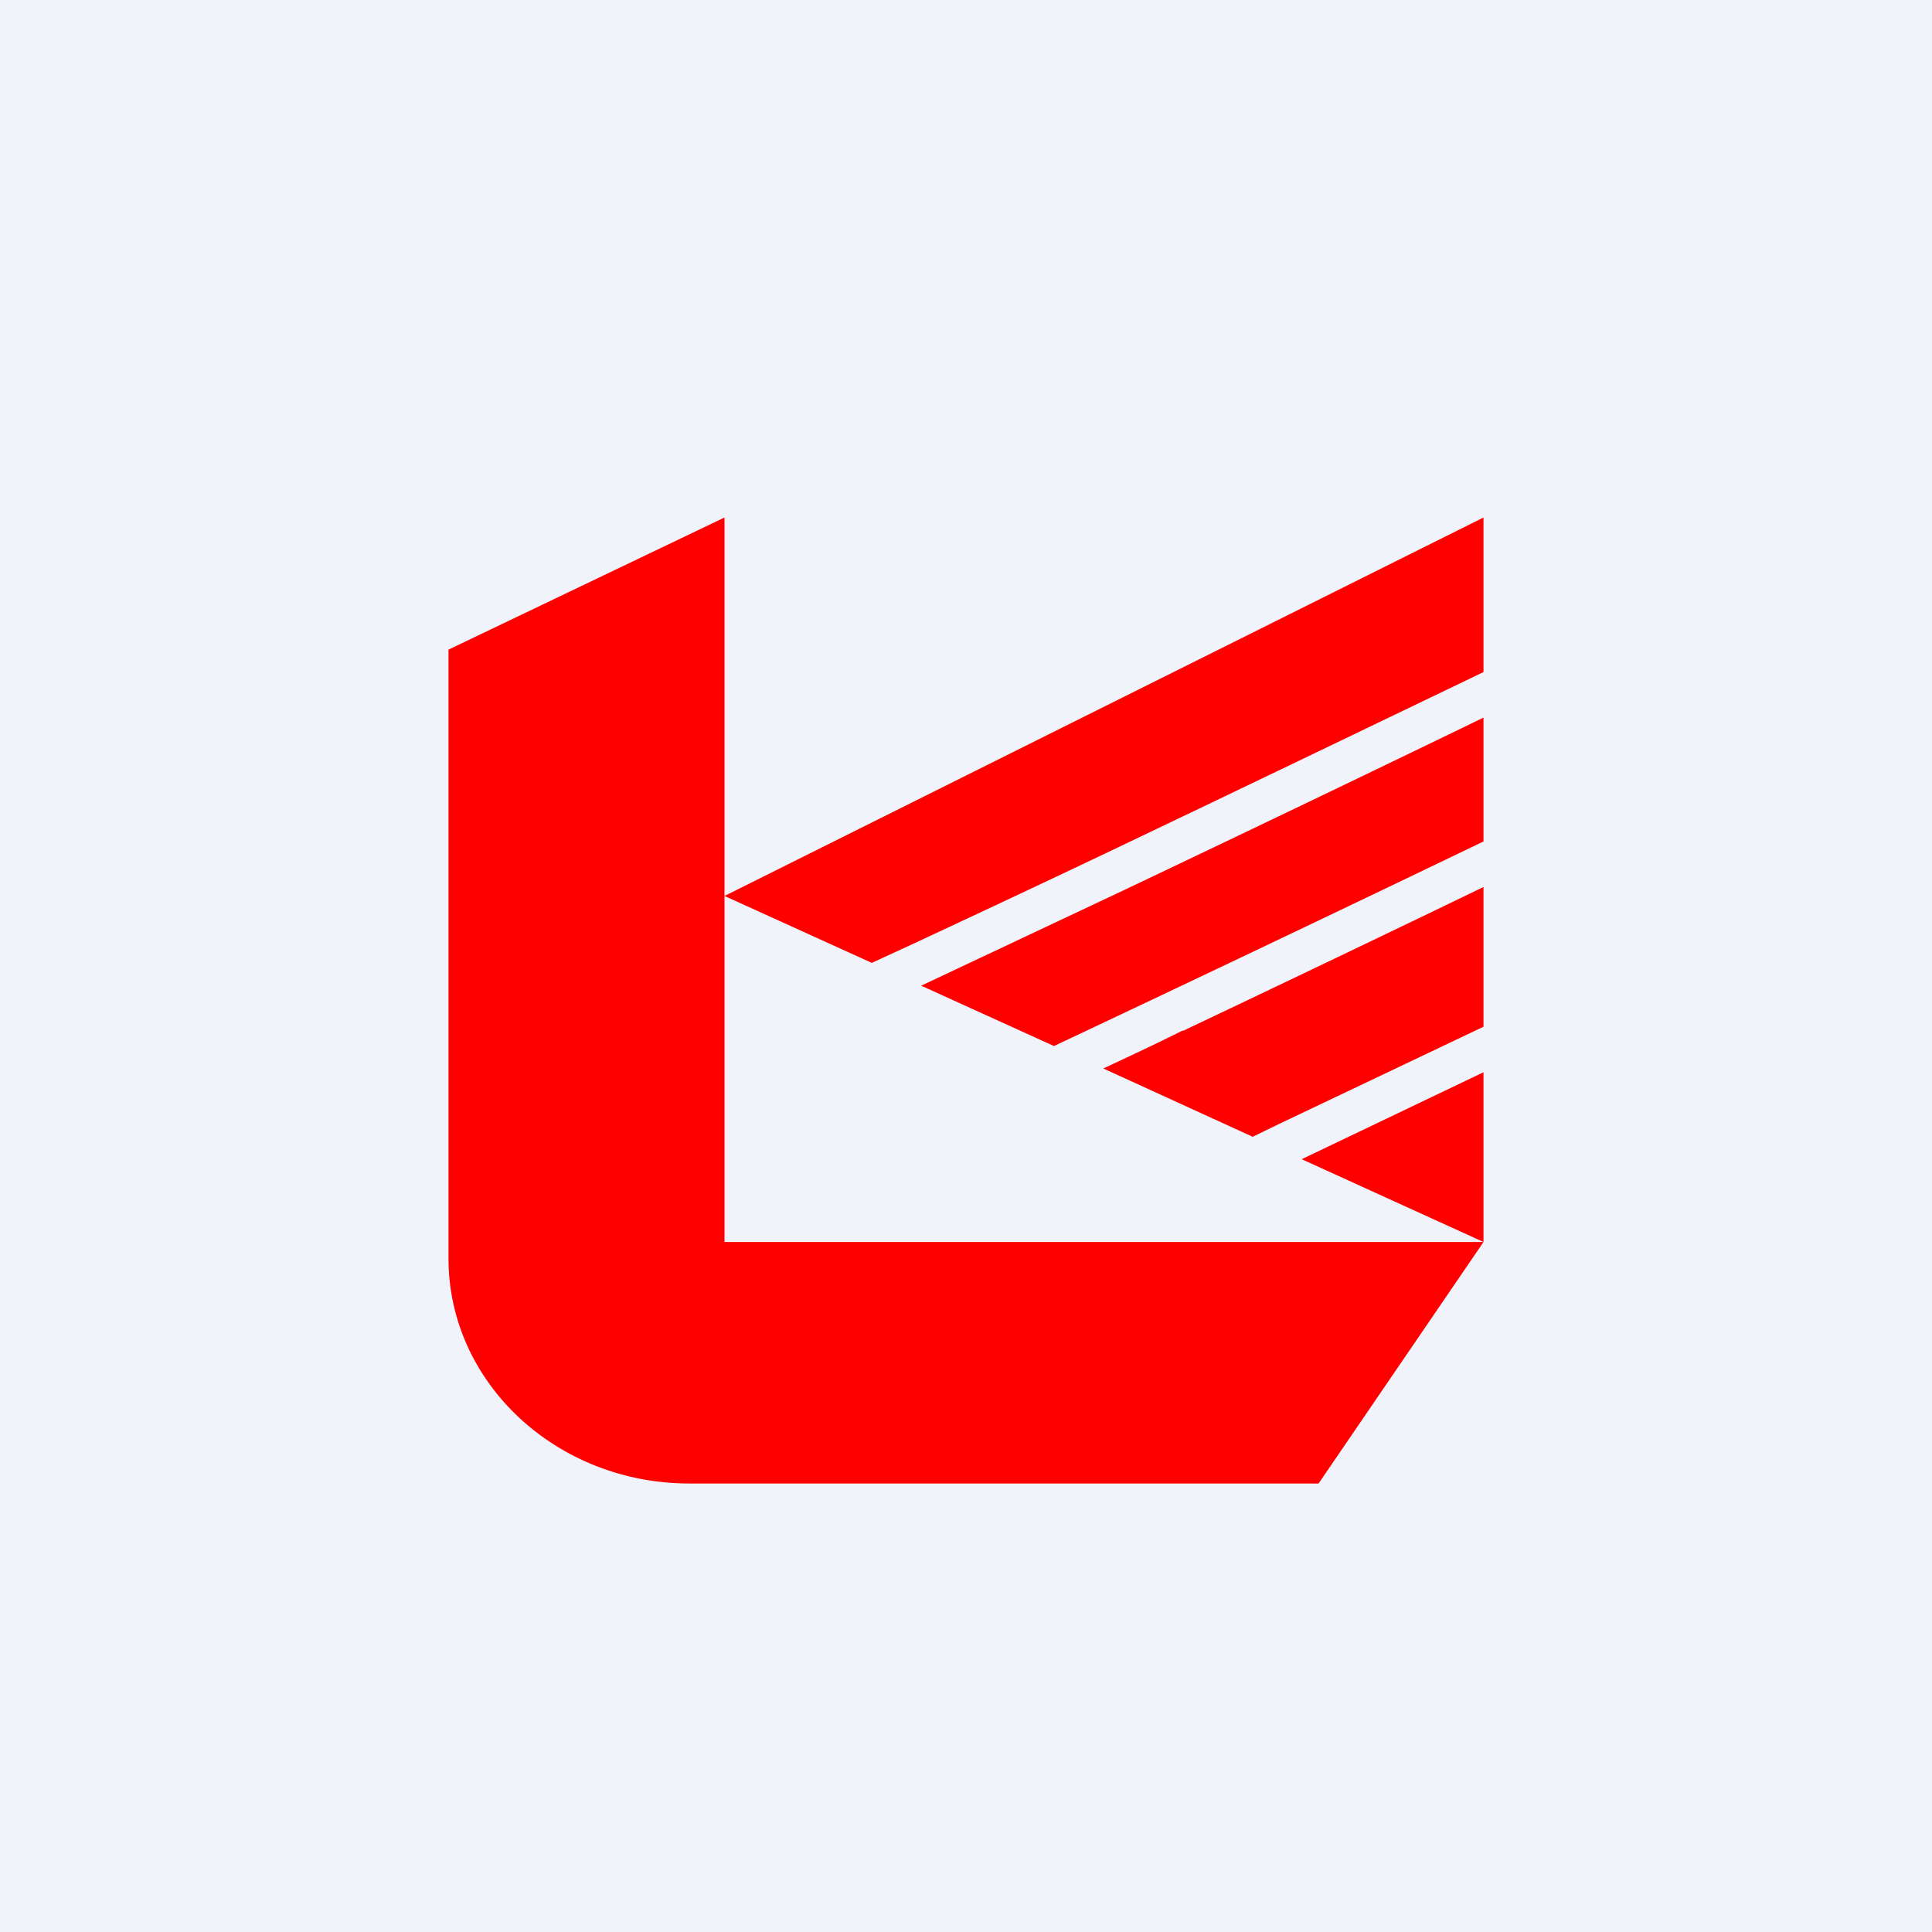
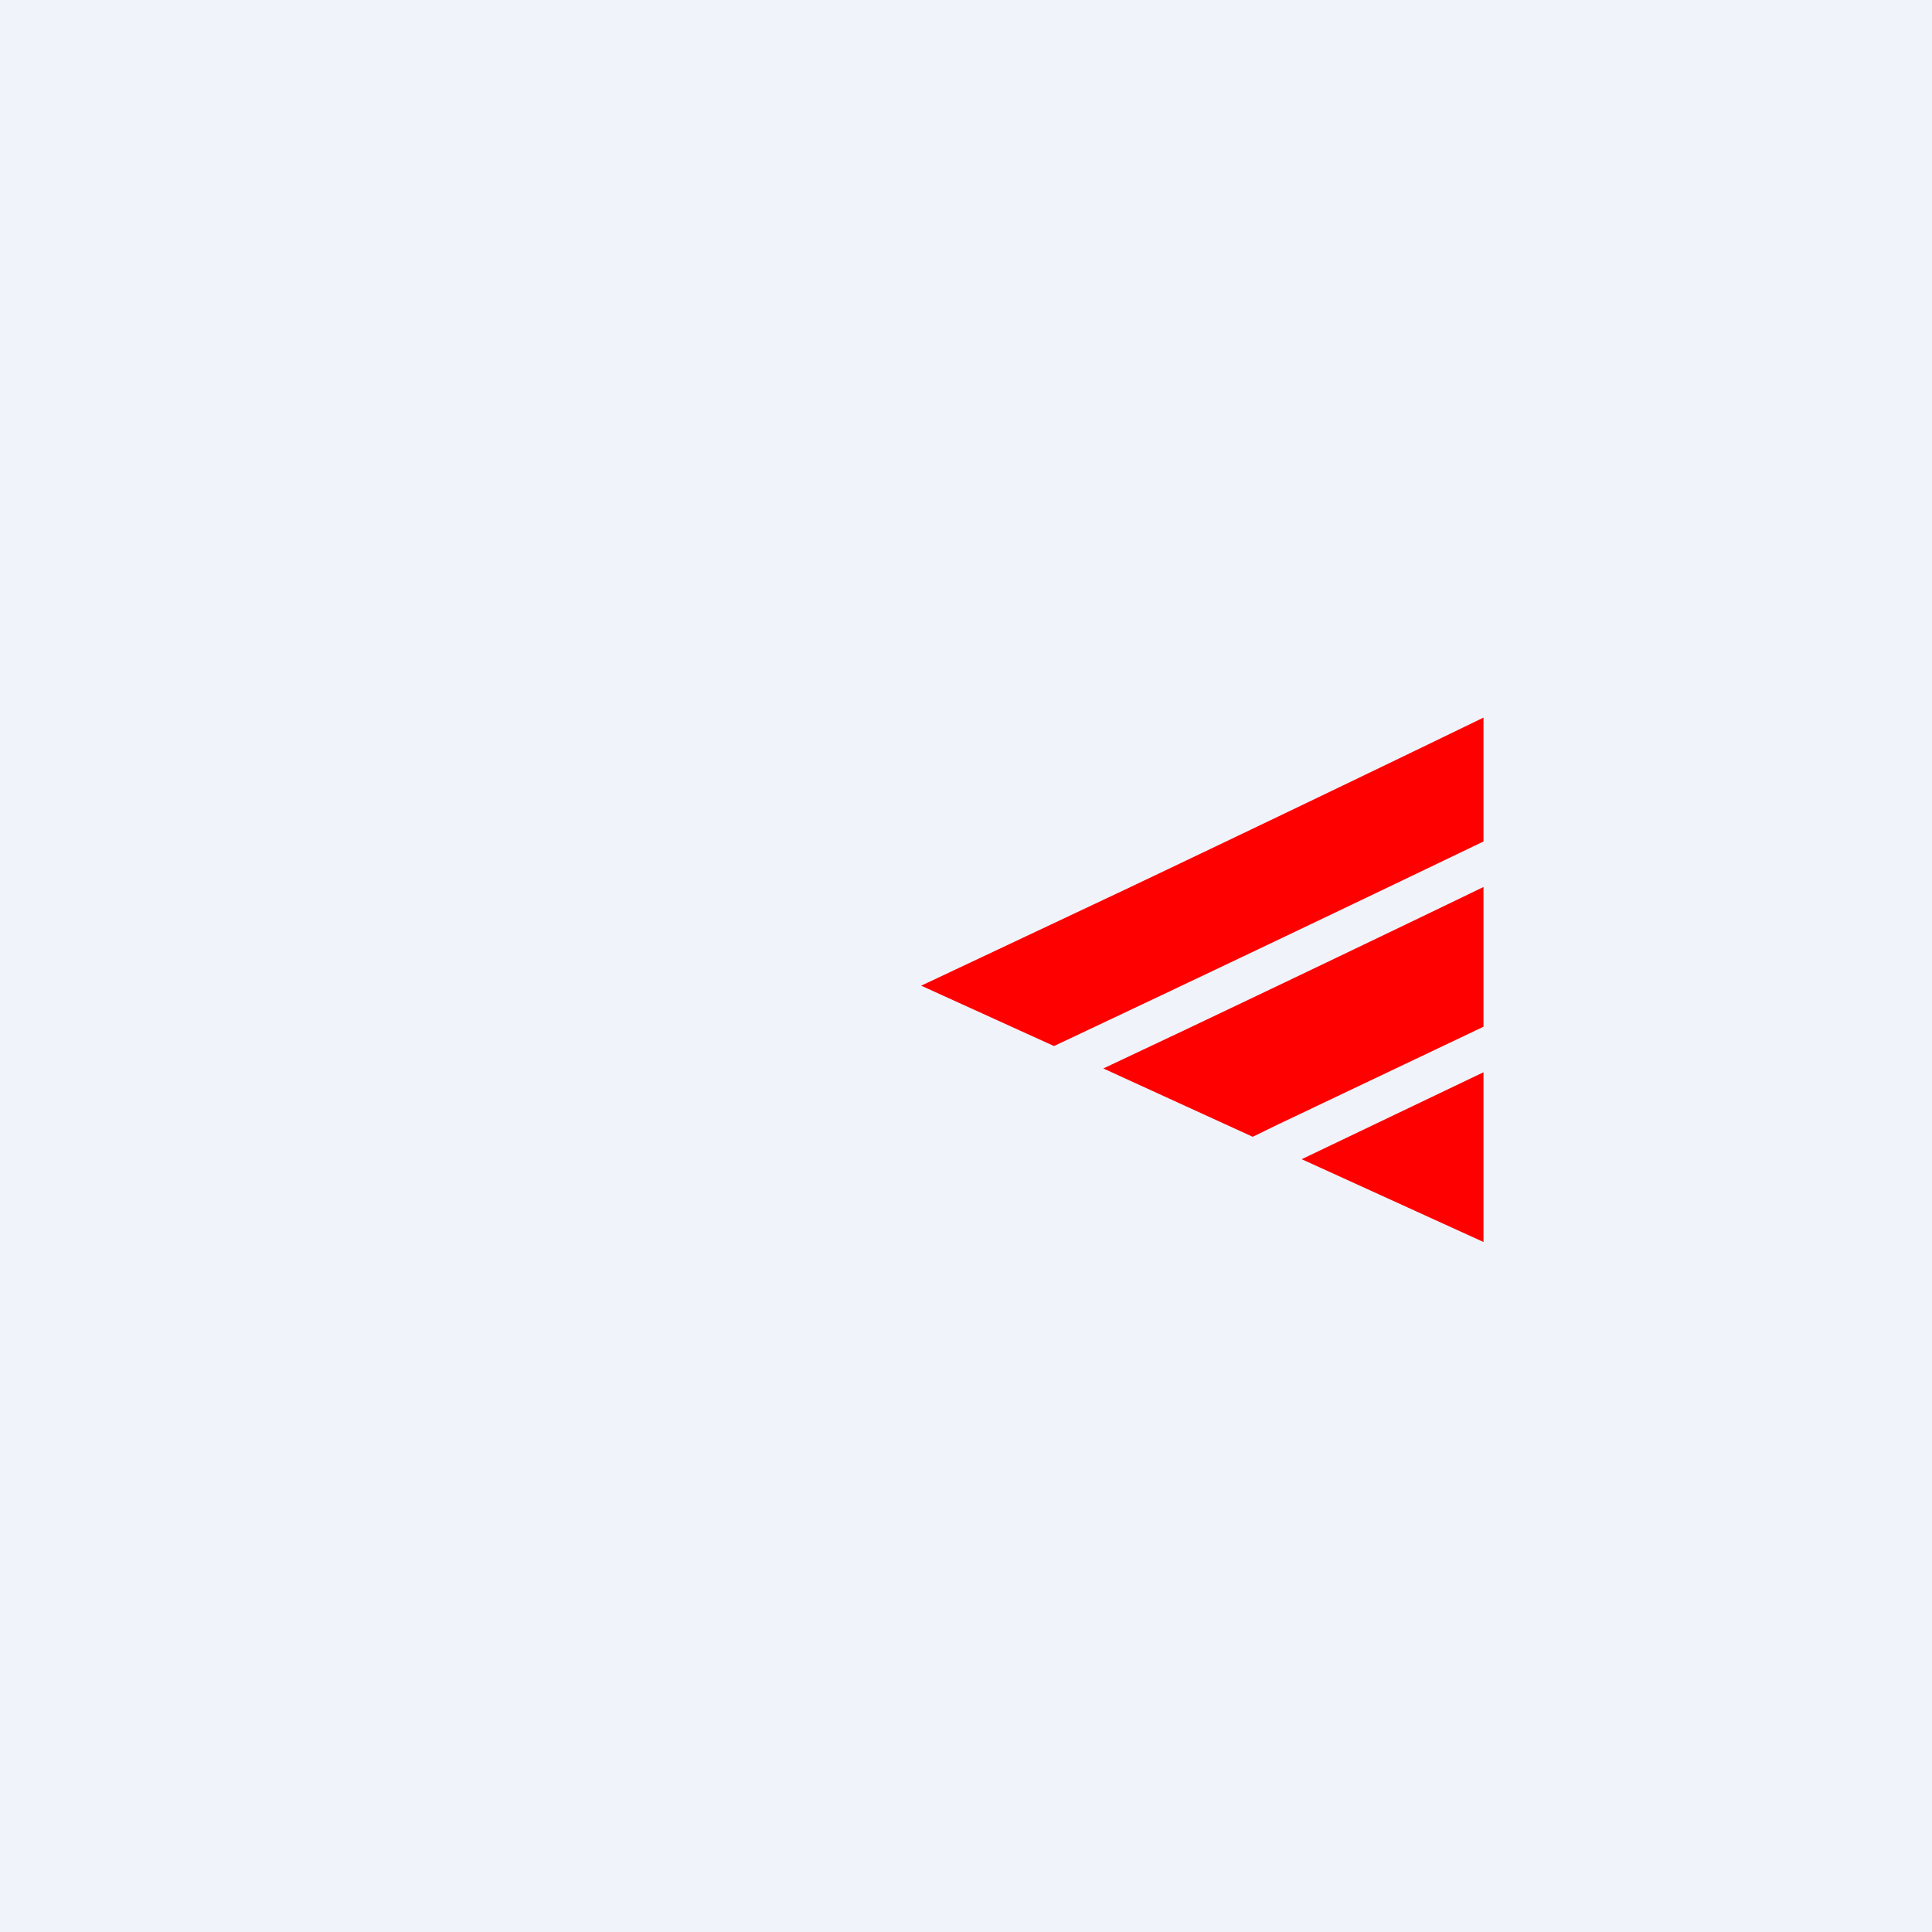
<svg xmlns="http://www.w3.org/2000/svg" width="56" height="56" viewBox="0 0 56 56">
  <path fill="#F0F3FA" d="M0 0h56v56H0z" />
-   <path d="M13 18.83 21 15v21h22l-4.78 7H19.98C16.13 43 13 40.08 13 36.48V18.83Zm8 7.14 4.27 1.94 1.3-.6c1.39-.65 3.3-1.54 5.4-2.54C35.6 23.04 39.84 21 43 19.48V15L21 25.97Z" fill="#FE0000" />
-   <path d="M32.58 25.8c3.41-1.62 7.33-3.5 10.42-5v3.59a1760.14 1760.14 0 0 1-12.45 5.93l-3.85-1.75.47-.22 5.41-2.55ZM34.29 29.88c2.8-1.33 5.96-2.84 8.71-4.17v4.05l-5.93 2.82-.76.37-4.33-1.98c.73-.34 1.5-.7 2.3-1.1ZM37.73 33.6 43 31.08V36l-5.27-2.4Z" fill="#FE0000" />
+   <path d="M32.58 25.8c3.41-1.62 7.33-3.5 10.42-5v3.59a1760.14 1760.14 0 0 1-12.45 5.93l-3.85-1.75.47-.22 5.41-2.55ZM34.29 29.88c2.8-1.33 5.96-2.84 8.71-4.17v4.05l-5.93 2.82-.76.37-4.33-1.98ZM37.73 33.6 43 31.08V36l-5.27-2.4Z" fill="#FE0000" />
</svg>